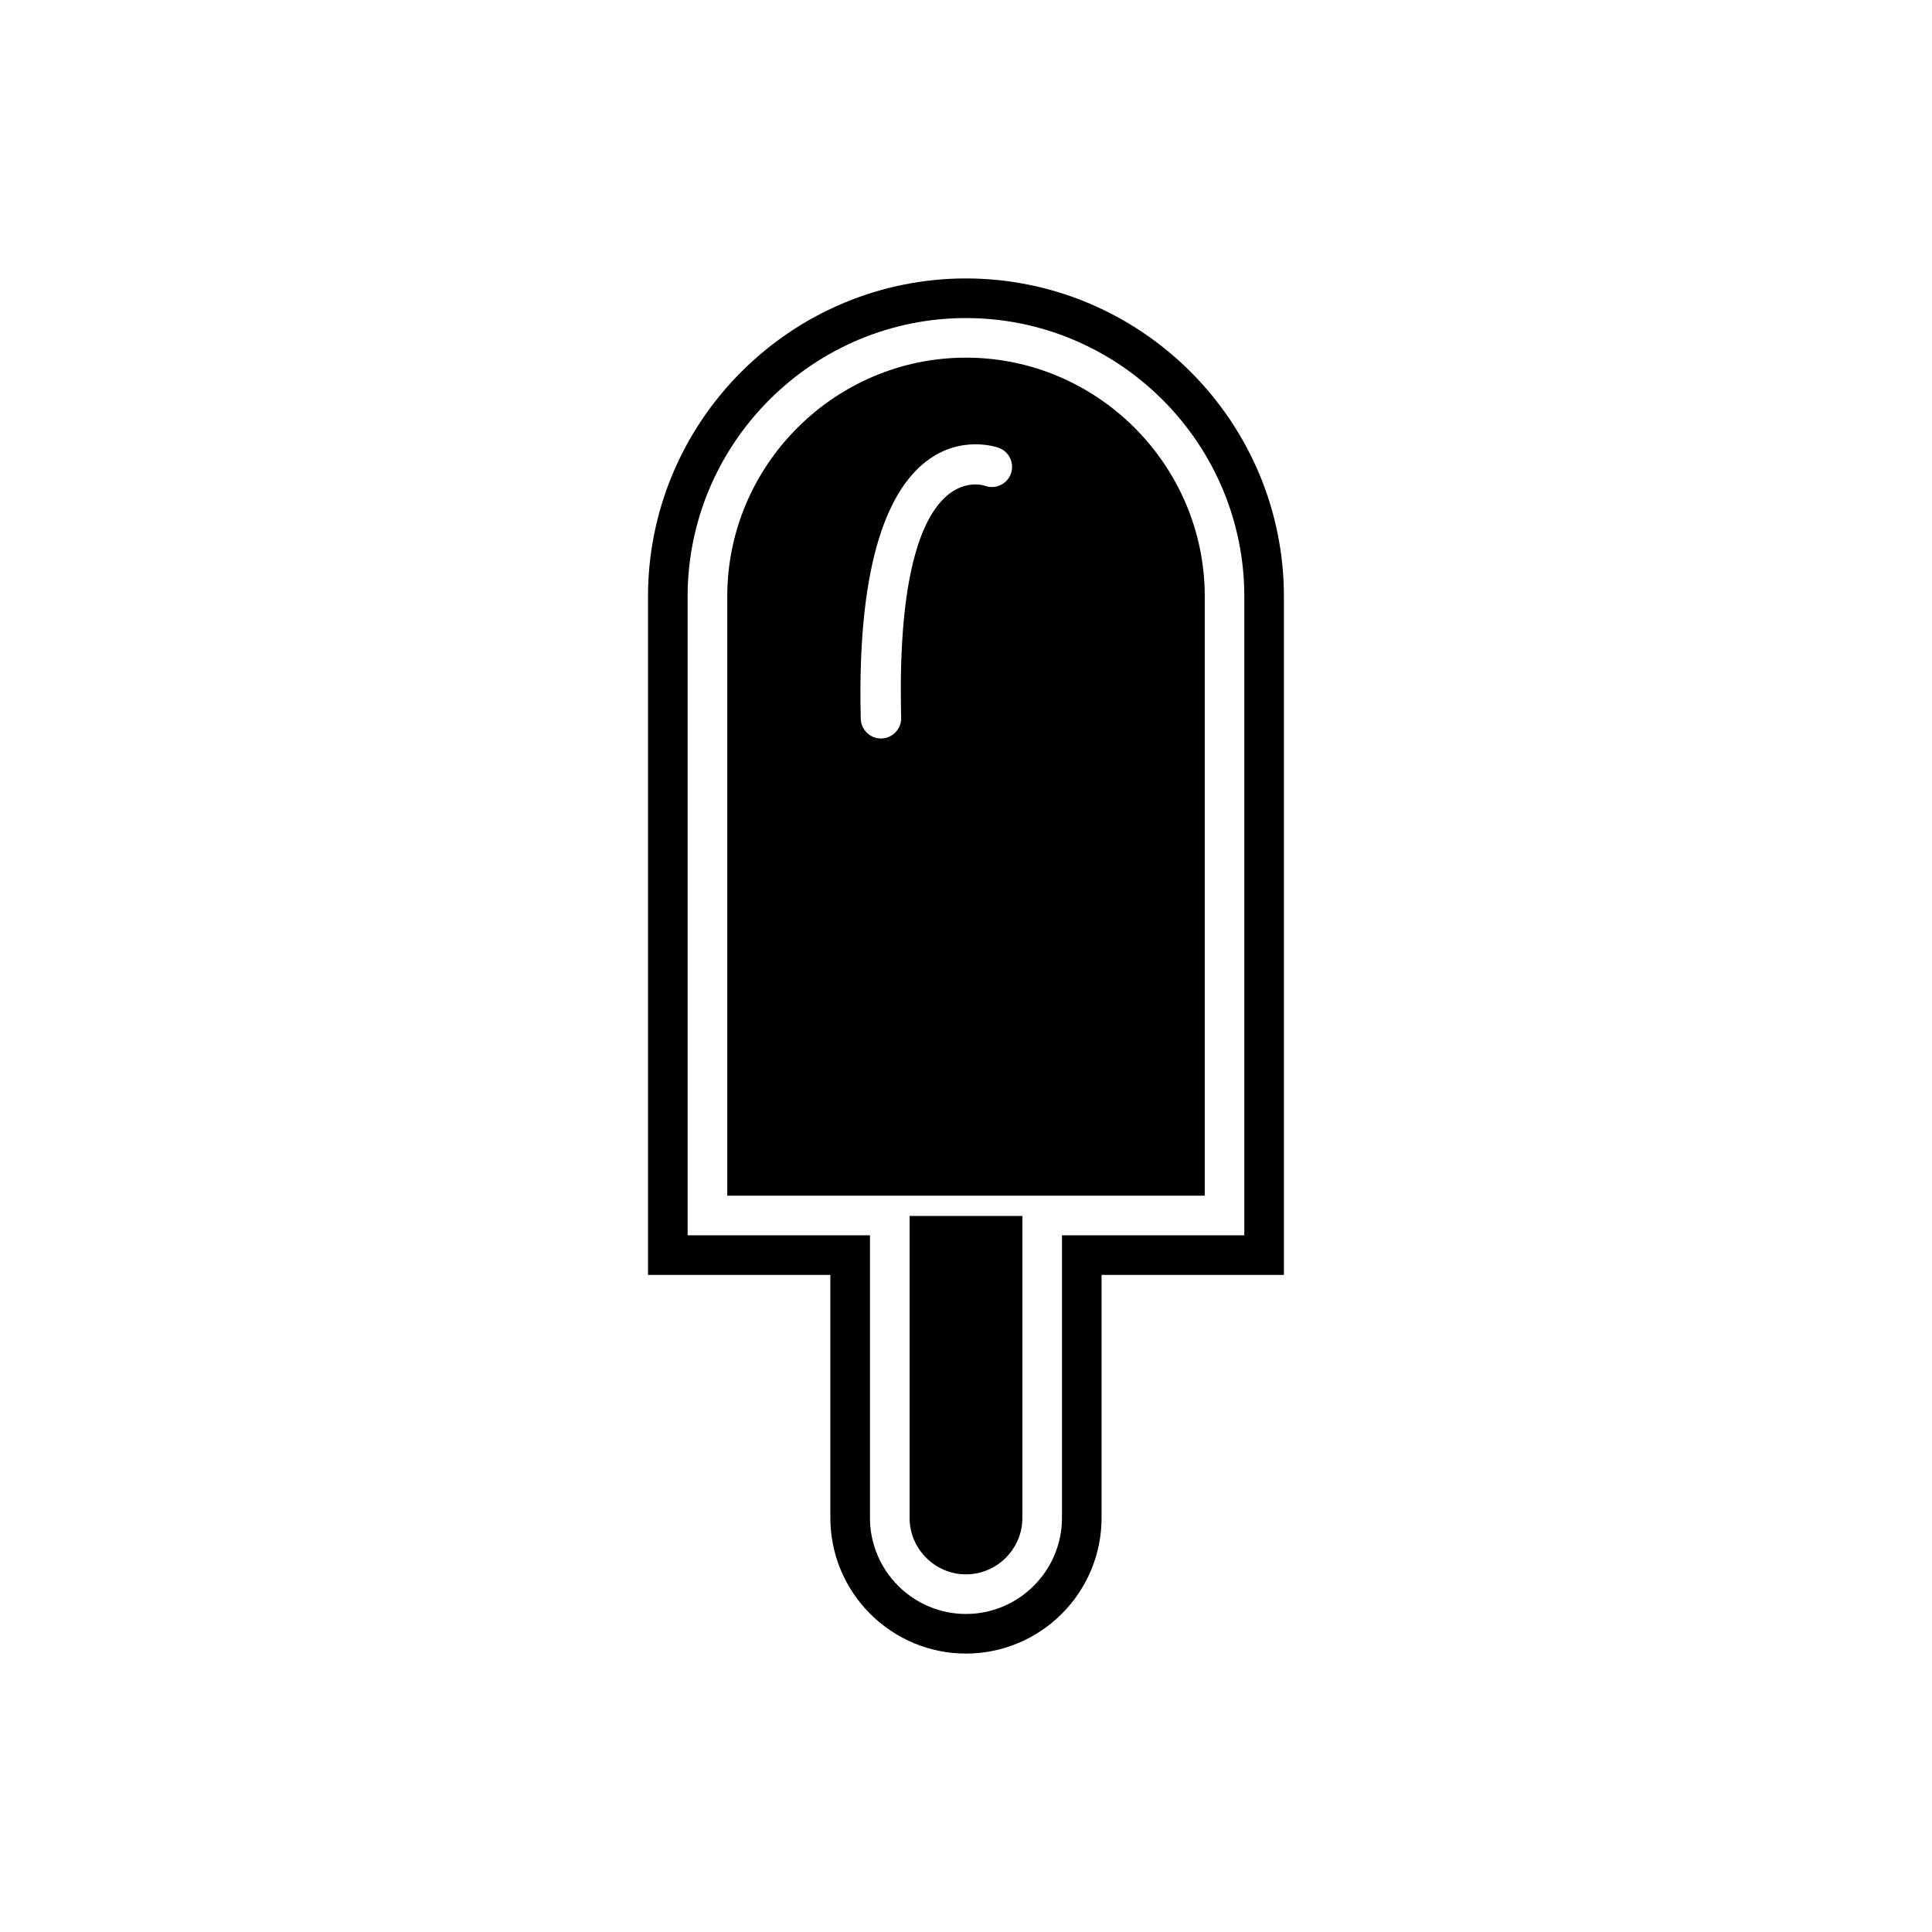
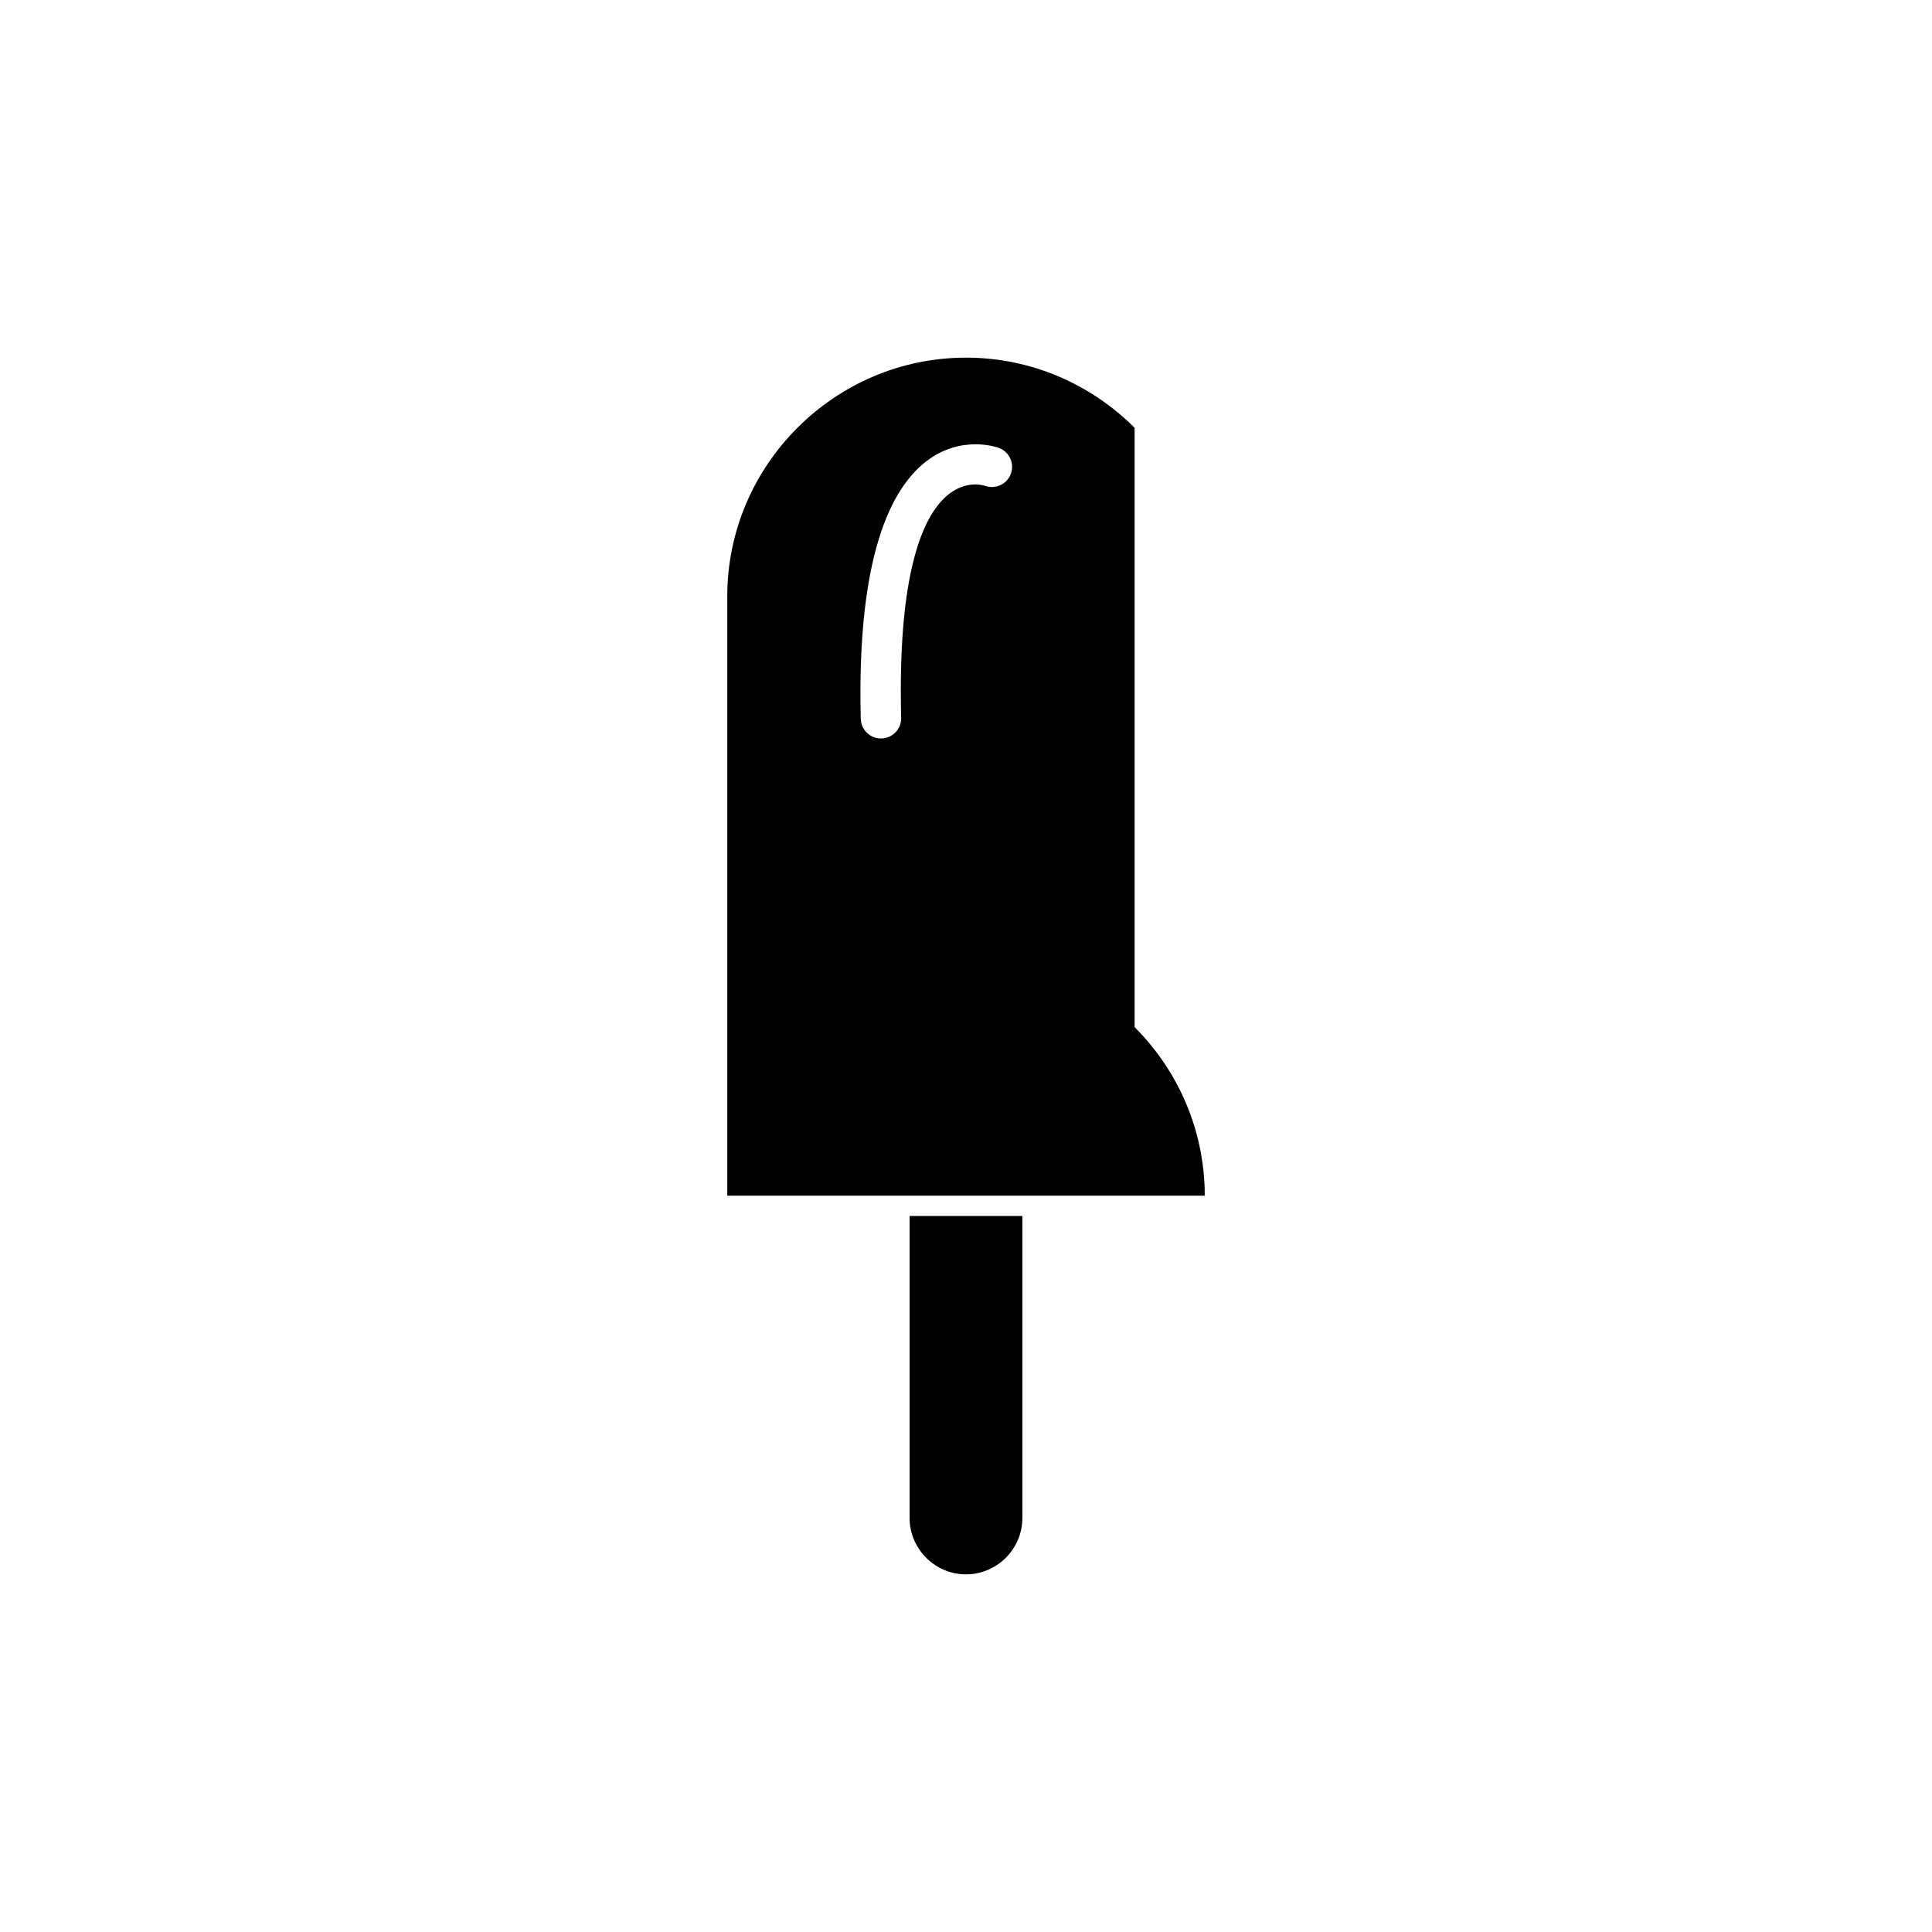
<svg xmlns="http://www.w3.org/2000/svg" fill="#000000" width="800px" height="800px" version="1.1" viewBox="144 144 512 512">
  <g fill-rule="evenodd">
-     <path d="m435.93 481.86v64.418c0 9.539-3.801 18.652-10.543 25.395-6.742 6.742-15.852 10.543-25.395 10.543-9.543 0-18.652-3.801-25.395-10.543-6.742-6.742-10.543-15.852-10.543-25.395v-64.418h-48.324v-179.81c0-22.391 8.918-43.703 24.738-59.523 15.82-15.82 37.133-24.738 59.523-24.738s43.703 8.918 59.523 24.738c15.82 15.82 24.738 37.133 24.738 59.523v179.81zm37.828-10.496v-169.31c0-19.602-7.812-38.25-21.664-52.102-13.852-13.852-32.5-21.664-52.102-21.664-19.602 0-38.25 7.812-52.102 21.664-13.852 13.852-21.664 32.5-21.664 52.102v169.31h48.324v74.914c0 6.754 2.695 13.195 7.469 17.973 4.773 4.773 11.215 7.469 17.973 7.469 6.754 0 13.199-2.695 17.973-7.469 4.773-4.773 7.469-11.215 7.469-17.973v-74.914z" />
-     <path d="m411.92 269.46c-0.961 2.793-4.008 4.277-6.801 3.316-0.07-0.023-24.066-9.141-22.301 61.445 0.07 2.957-2.269 5.41-5.227 5.481-2.957 0.07-5.41-2.269-5.481-5.227-2.156-86.191 36.379-71.855 36.492-71.816 2.793 0.961 4.277 4.008 3.316 6.801zm32.762-12.09c-11.469-11.469-27.285-18.59-44.68-18.59s-33.211 7.121-44.68 18.59-18.59 27.285-18.59 44.68v158.82h126.54v-158.82c0-17.395-7.121-33.211-18.59-44.68z" />
+     <path d="m411.92 269.46c-0.961 2.793-4.008 4.277-6.801 3.316-0.07-0.023-24.066-9.141-22.301 61.445 0.07 2.957-2.269 5.41-5.227 5.481-2.957 0.07-5.41-2.269-5.481-5.227-2.156-86.191 36.379-71.855 36.492-71.816 2.793 0.961 4.277 4.008 3.316 6.801zm32.762-12.09c-11.469-11.469-27.285-18.59-44.68-18.59s-33.211 7.121-44.68 18.59-18.59 27.285-18.59 44.68v158.82h126.54c0-17.395-7.121-33.211-18.59-44.68z" />
    <path d="m414.94 466.24h-29.887v80.035c0 4.106 1.684 7.84 4.394 10.551 2.711 2.711 6.445 4.394 10.551 4.394s7.84-1.684 10.551-4.394c2.711-2.711 4.394-6.445 4.394-10.551v-80.035z" />
  </g>
</svg>